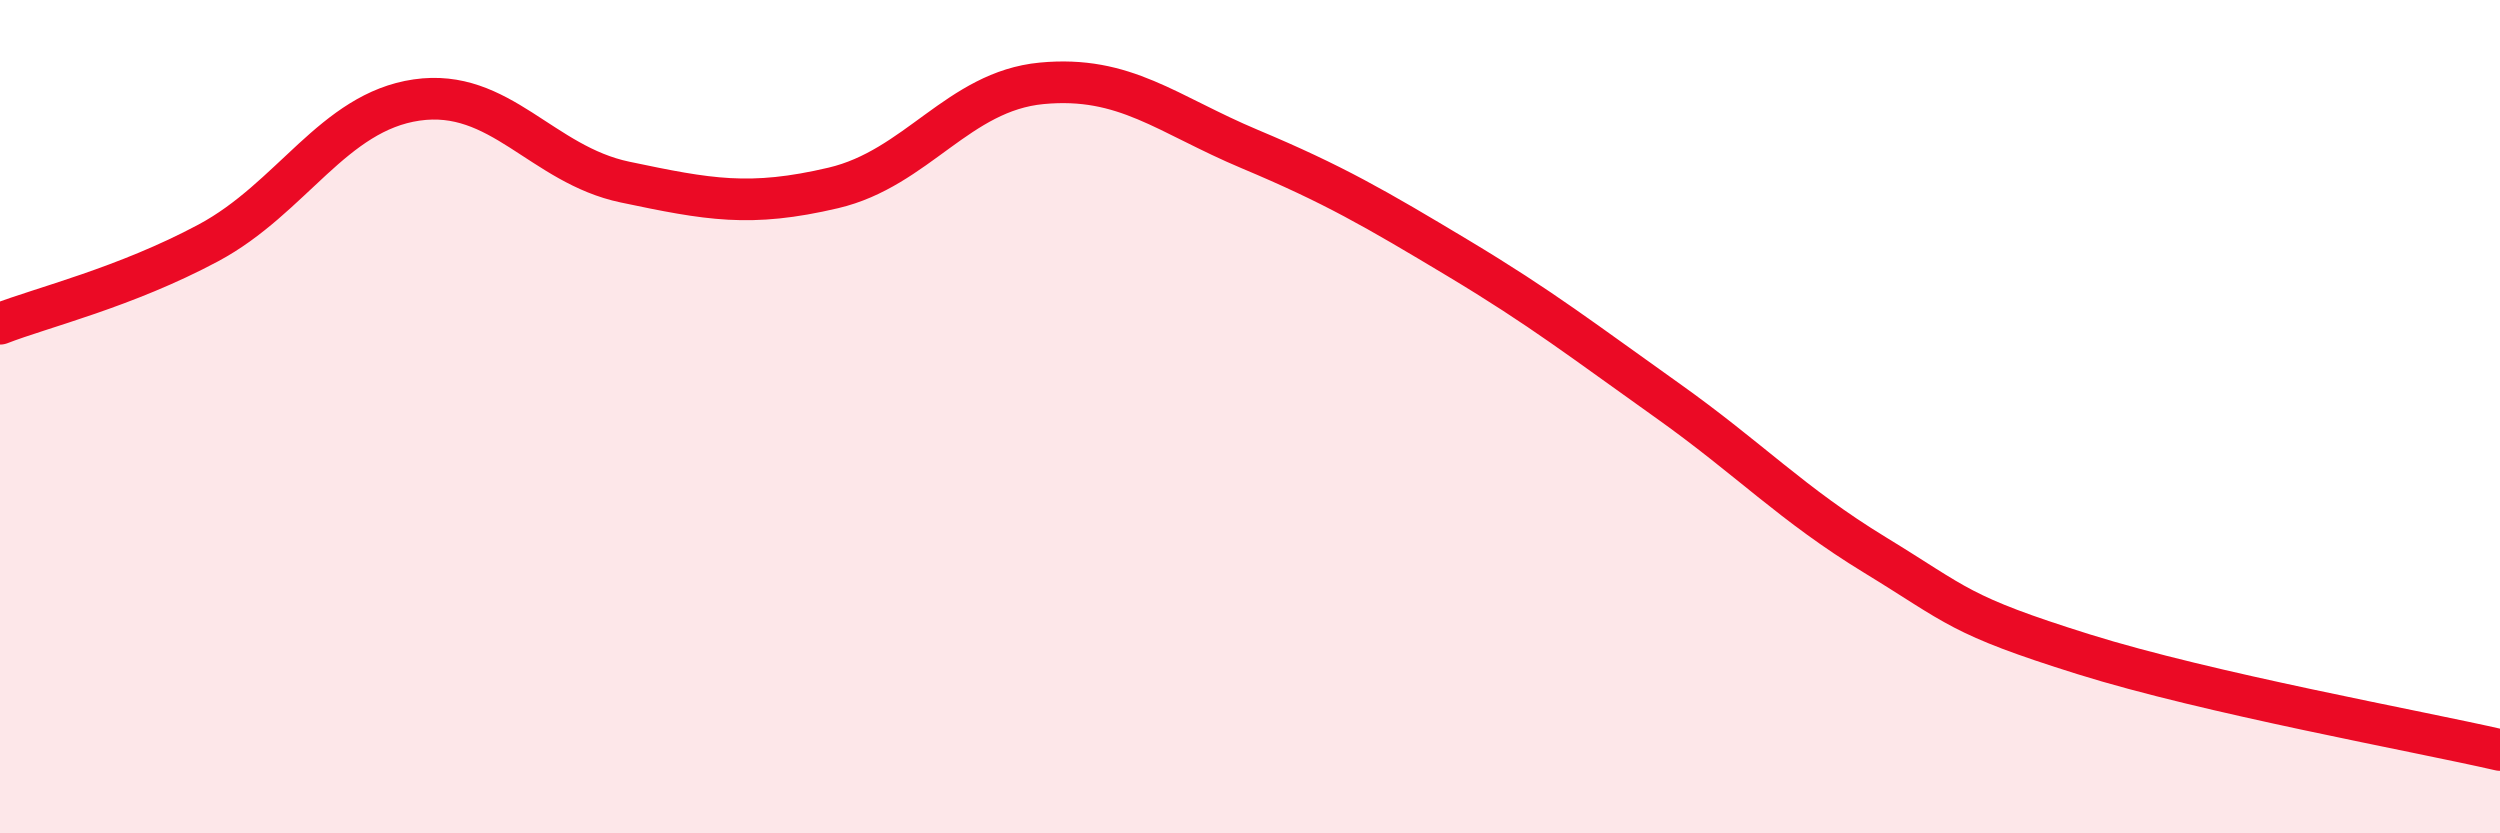
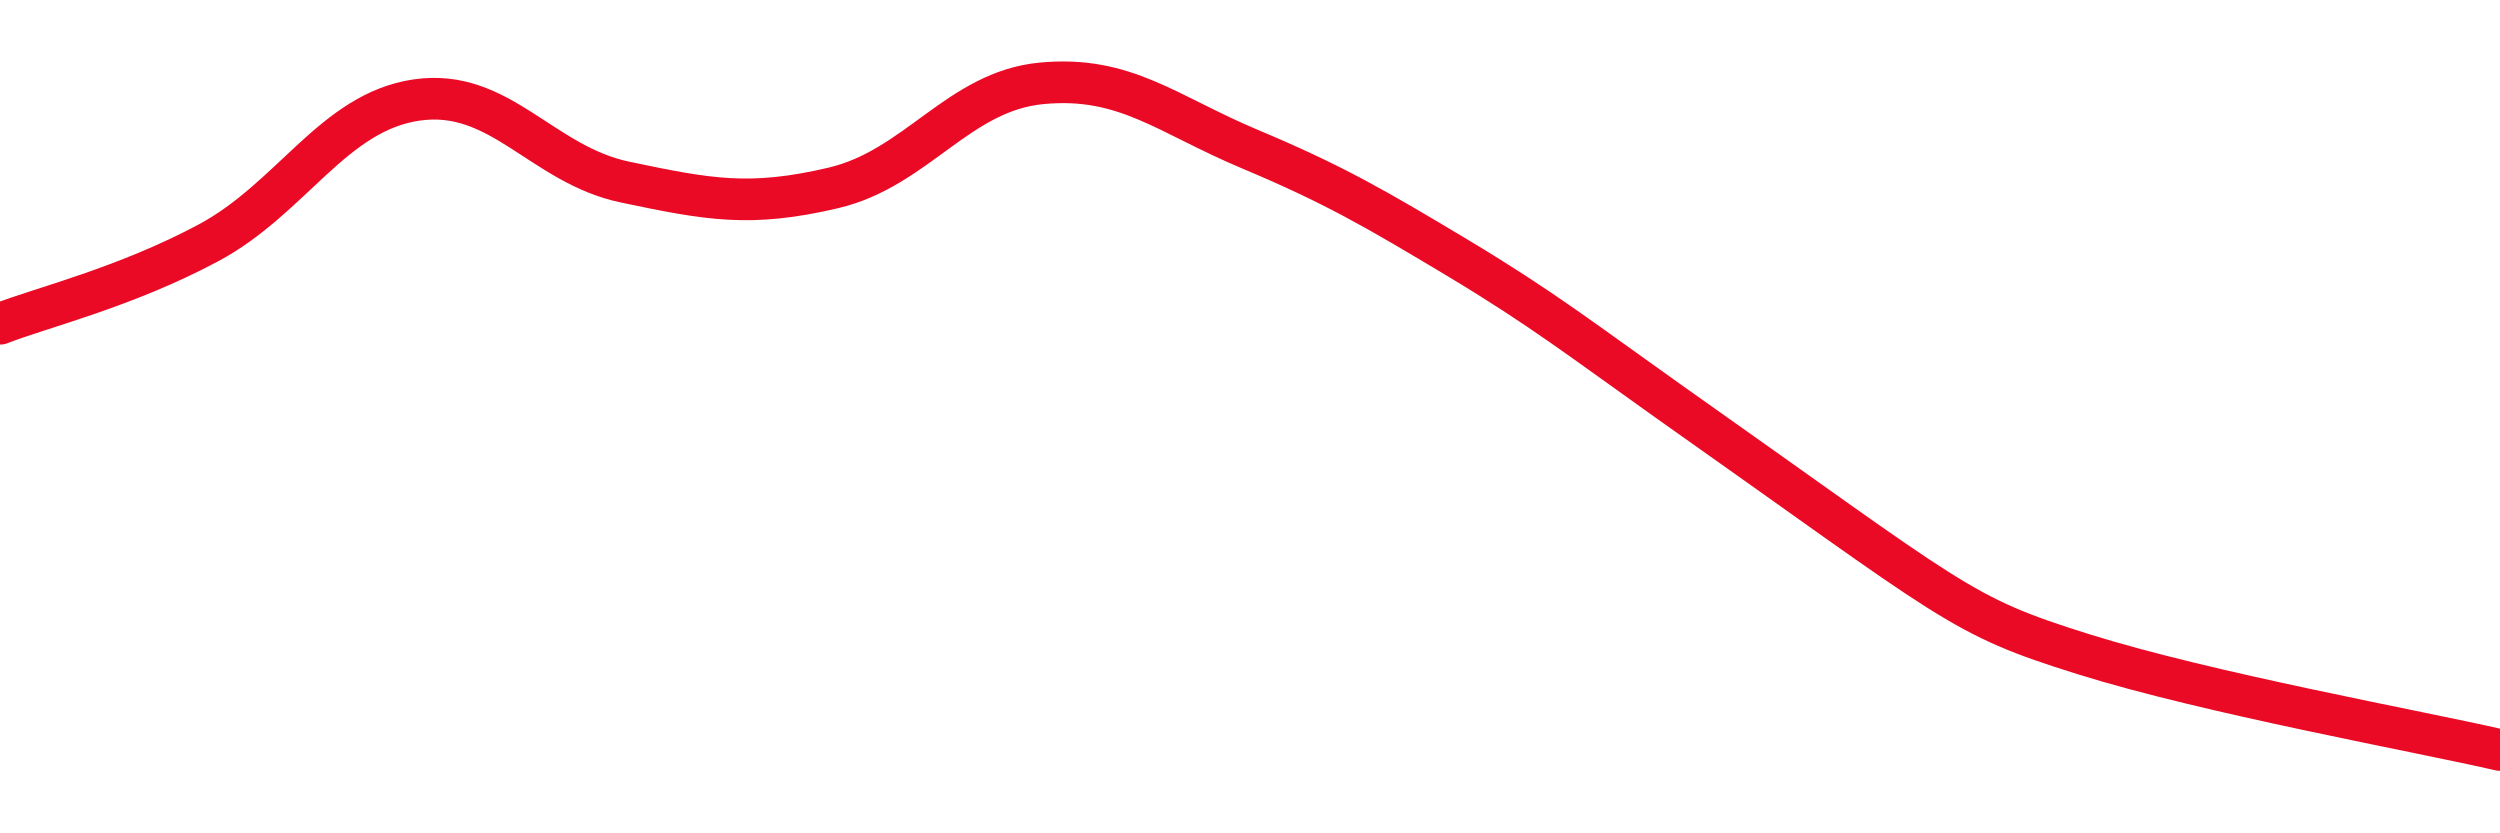
<svg xmlns="http://www.w3.org/2000/svg" width="60" height="20" viewBox="0 0 60 20">
-   <path d="M 0,7.77 C 1,7.38 3,6.9 5,5.83 C 7,4.76 8,2.69 10,2.4 C 12,2.11 13,3.95 15,4.37 C 17,4.79 18,4.98 20,4.51 C 22,4.04 23,2.19 25,2 C 27,1.81 28,2.74 30,3.58 C 32,4.42 33,5 35,6.2 C 37,7.4 38,8.18 40,9.6 C 42,11.02 43,12.1 45,13.32 C 47,14.54 47,14.76 50,15.7 C 53,16.64 58,17.54 60,18L60 20L0 20Z" fill="#EB0A25" opacity="0.1" stroke-linecap="round" stroke-linejoin="round" />
-   <path d="M 0,7.77 C 1,7.38 3,6.9 5,5.83 C 7,4.76 8,2.69 10,2.4 C 12,2.11 13,3.95 15,4.37 C 17,4.79 18,4.98 20,4.51 C 22,4.04 23,2.19 25,2 C 27,1.81 28,2.74 30,3.58 C 32,4.42 33,5 35,6.2 C 37,7.4 38,8.18 40,9.6 C 42,11.02 43,12.1 45,13.32 C 47,14.54 47,14.76 50,15.7 C 53,16.64 58,17.54 60,18" stroke="#EB0A25" stroke-width="1" fill="none" stroke-linecap="round" stroke-linejoin="round" />
+   <path d="M 0,7.77 C 1,7.38 3,6.9 5,5.83 C 7,4.76 8,2.69 10,2.4 C 12,2.11 13,3.95 15,4.37 C 17,4.79 18,4.98 20,4.51 C 22,4.04 23,2.19 25,2 C 27,1.81 28,2.74 30,3.58 C 32,4.42 33,5 35,6.2 C 37,7.4 38,8.18 40,9.6 C 47,14.54 47,14.76 50,15.7 C 53,16.64 58,17.54 60,18" stroke="#EB0A25" stroke-width="1" fill="none" stroke-linecap="round" stroke-linejoin="round" />
</svg>